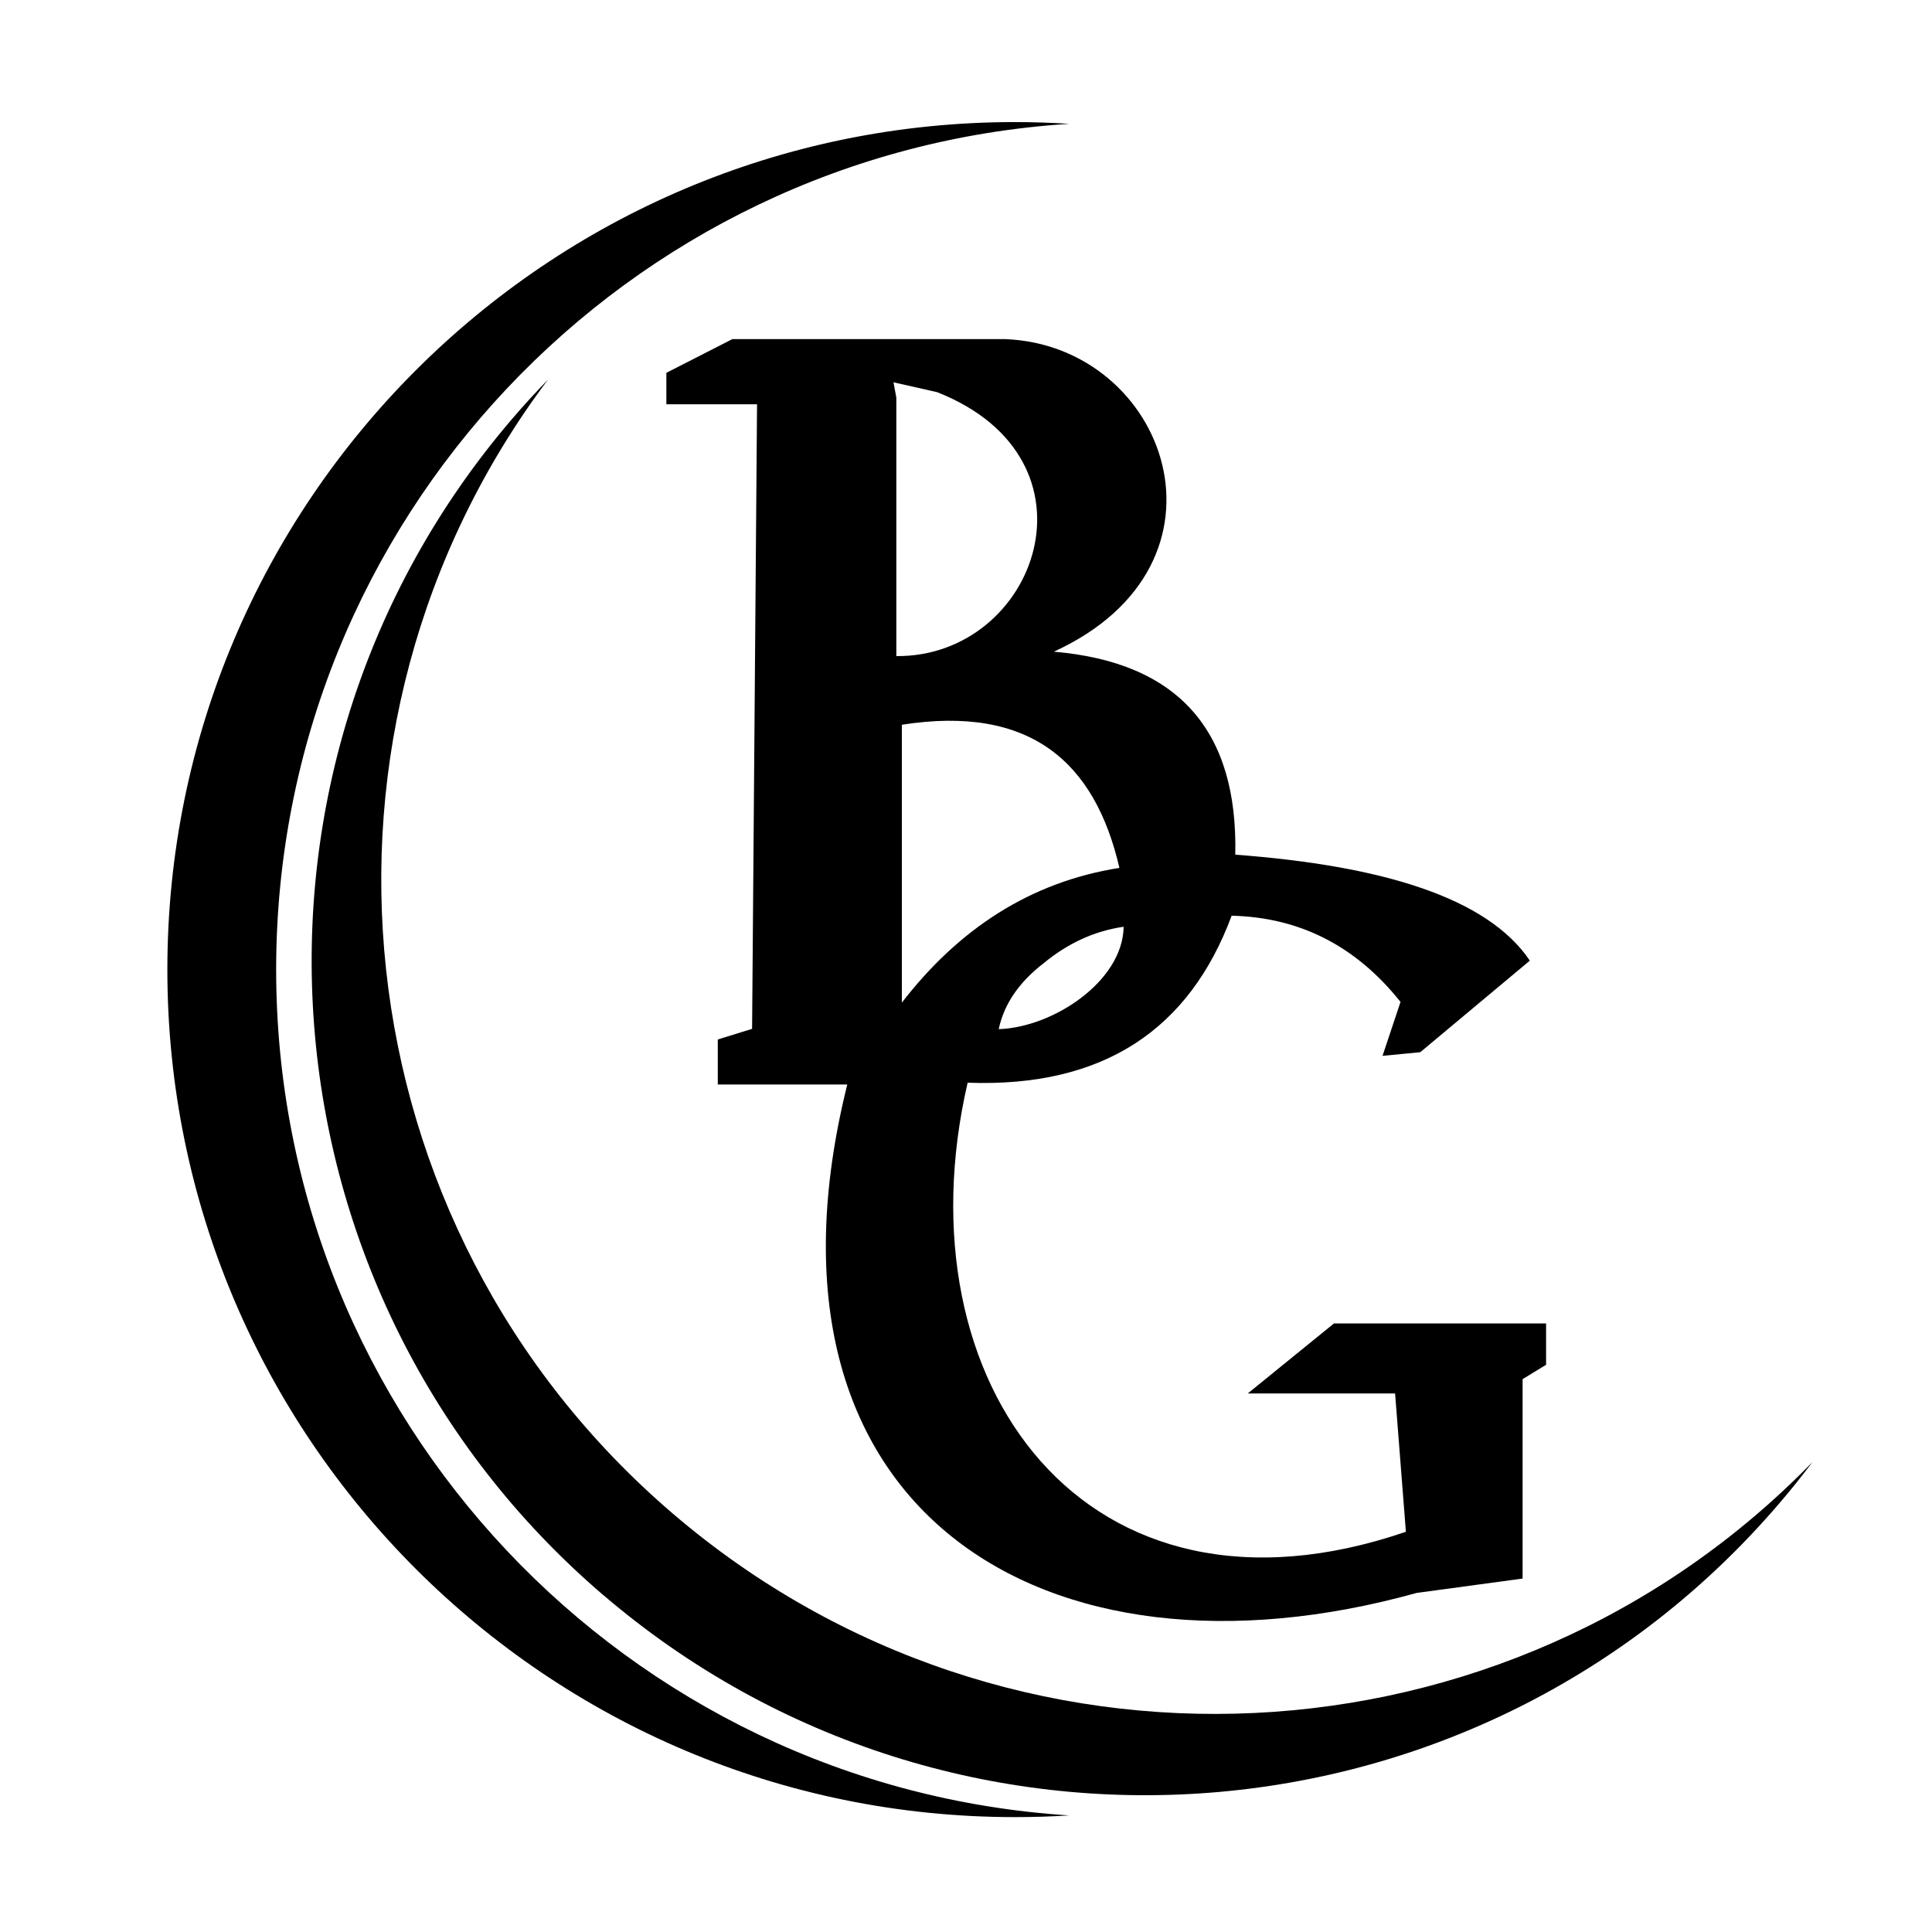
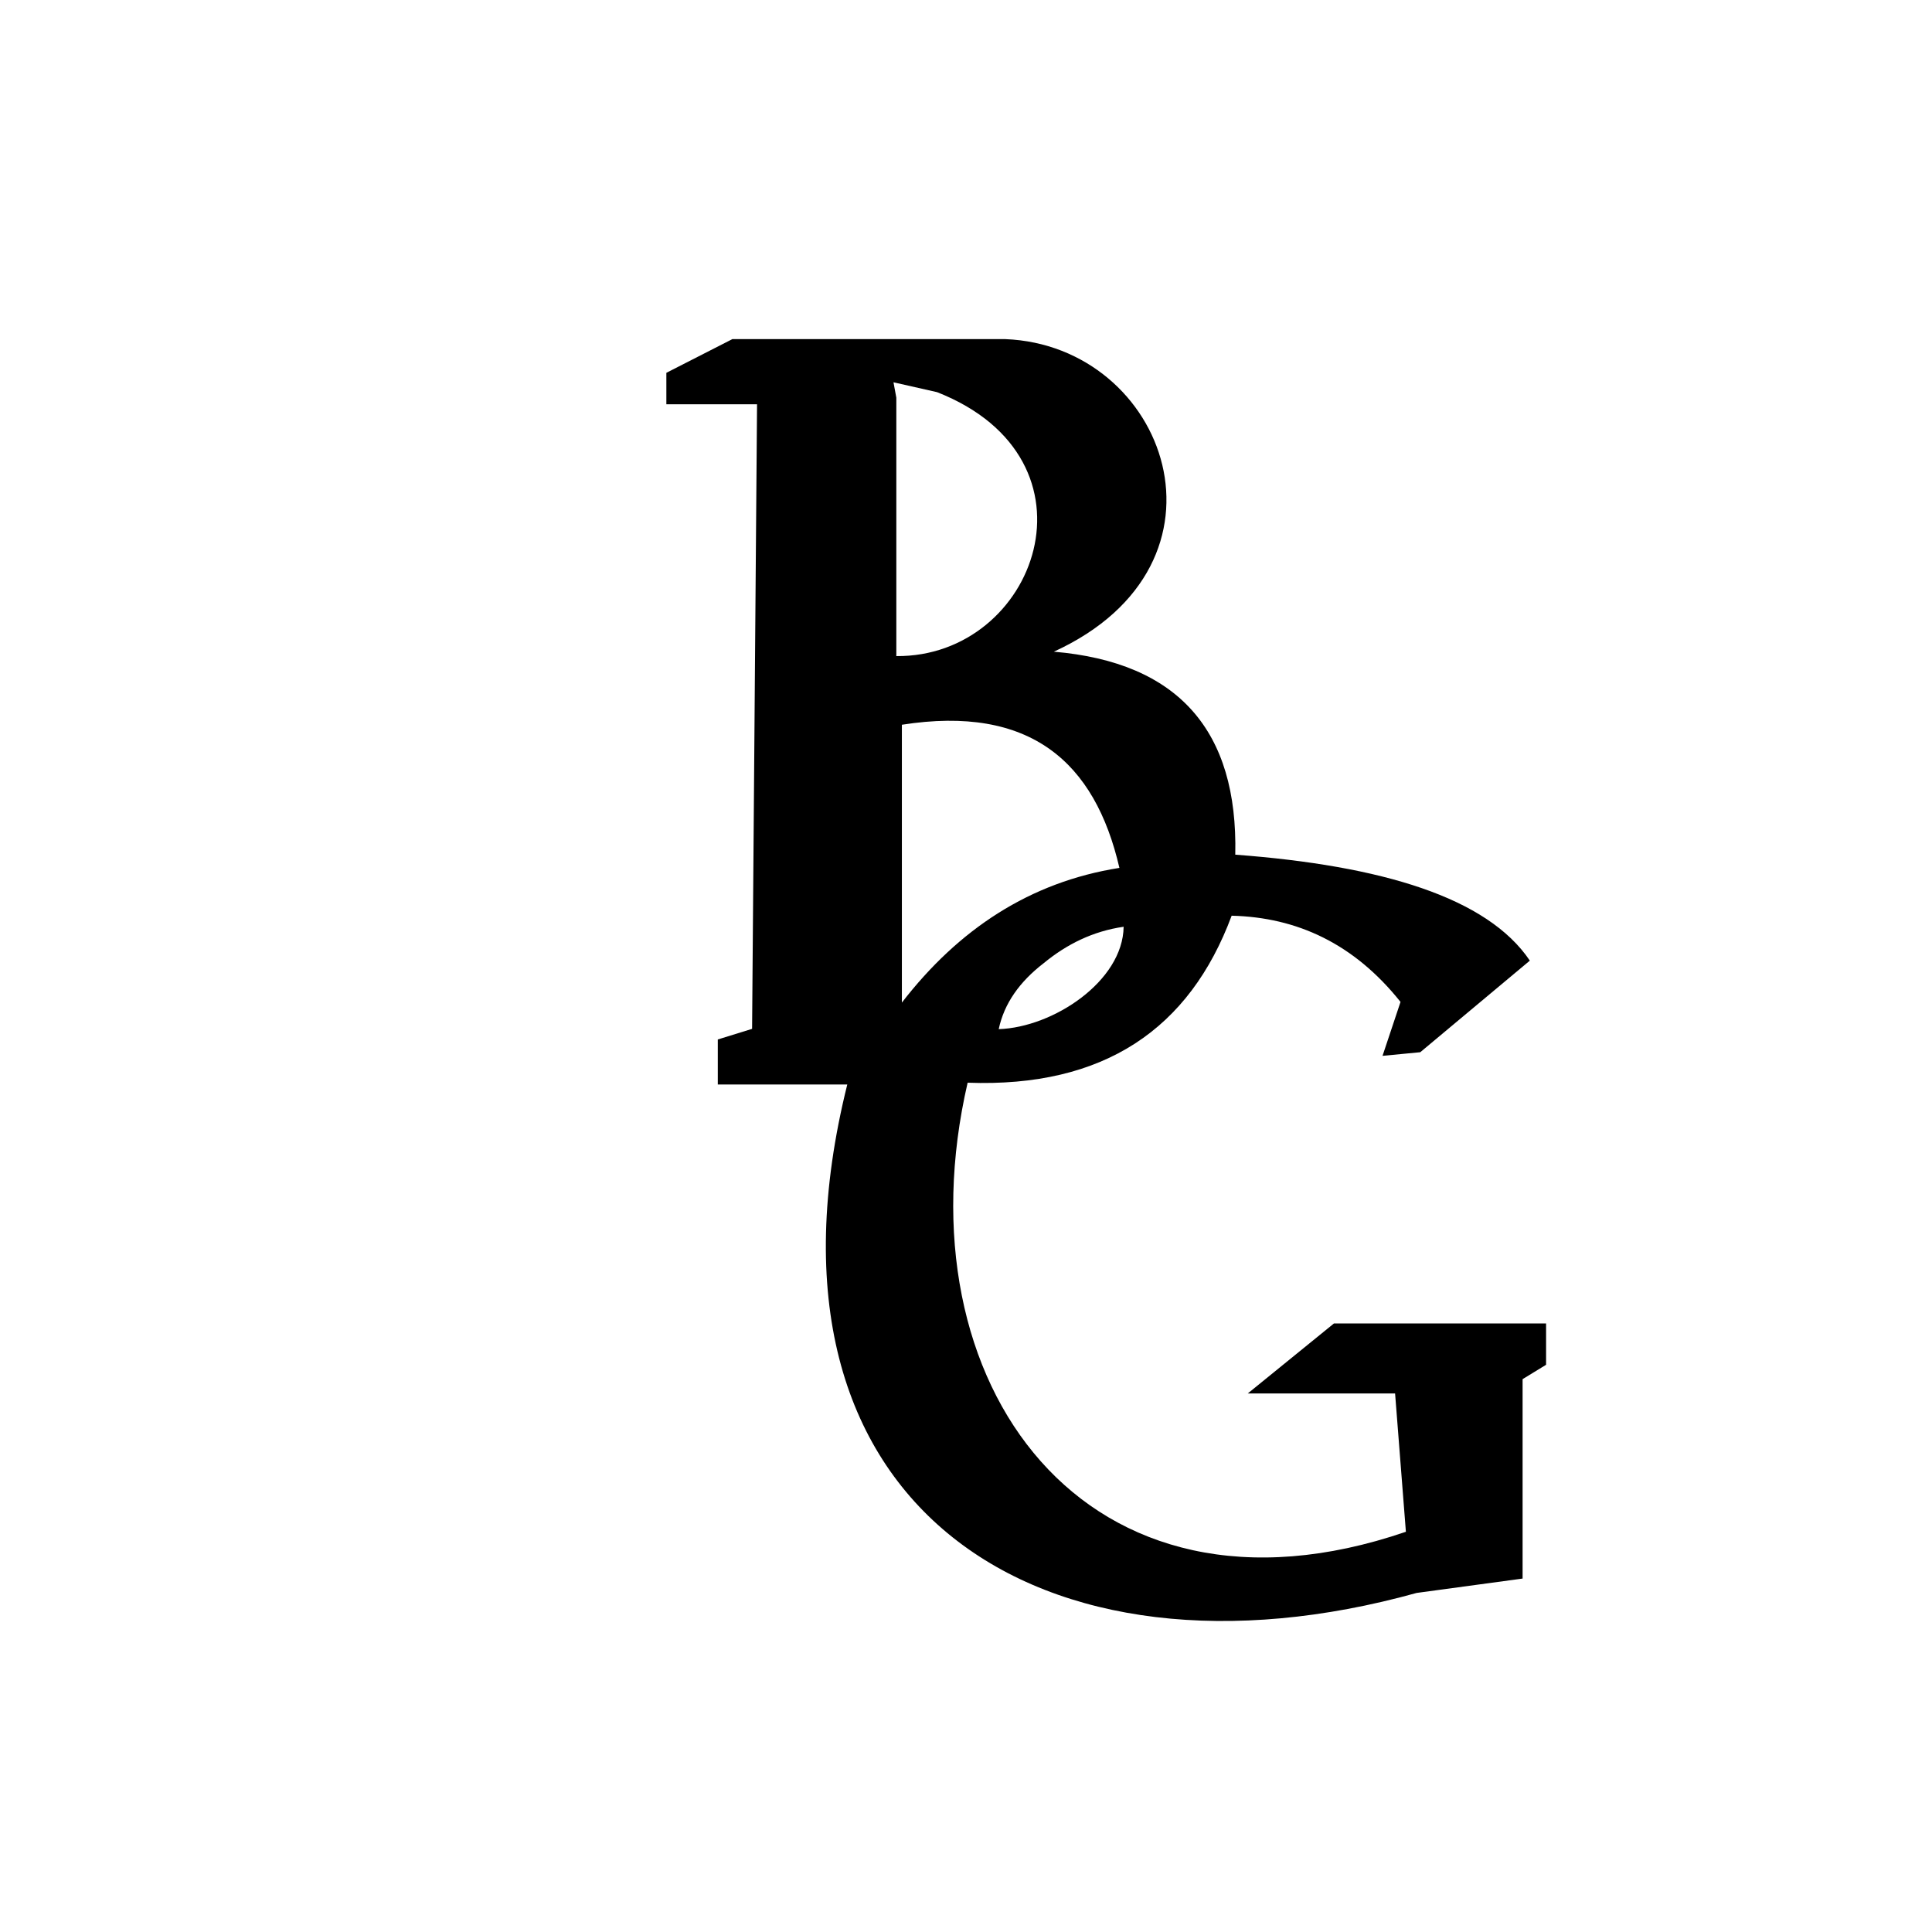
<svg xmlns="http://www.w3.org/2000/svg" viewBox="0 0 32 32" version="1.1" id="Layer_1">
  <defs>
    <style>
      .st0 {
        fill-rule: evenodd;
      }
    </style>
  </defs>
  <g id="Group">
    <path marker-start="none" marker-end="none" d="M14.034,17.963h-2.145v-.746l.568-.176.082-10.345h-1.502v-.521l1.093-.558h4.522c2.675.106,3.987,3.719.803,5.177,2.064.176,3.051,1.31,3.005,3.362,2.432.182,4.175.71,4.879,1.755l-1.815,1.517-.625.06.298-.893c-.769-.965-1.715-1.402-2.797-1.428-.697,1.873-2.112,2.849-4.373,2.766-1.153,4.99,1.964,9.252,7.259,7.438l-.179-2.291h-2.44l1.428-1.16h3.513v.685l-.389.238v3.303l-1.755.238c-6.169,1.716-11.186-1.369-9.431-8.419ZM18.611,15.35c-.506.073-.942.288-1.325.604-.396.305-.654.665-.744,1.092.902-.03,2.056-.793,2.069-1.696ZM18.541,14.375c-.406-1.755-1.477-2.704-3.603-2.371v4.602c.937-1.212,2.116-1.996,3.603-2.231ZM15.519,6.495l-.72-.163.047.255v4.28c2.324.02,3.51-3.257.674-4.372Z" class="st0" />
    <g id="Group_1">
-       <path marker-start="none" marker-end="none" d="M2.772,16.06c0-7.749,6.289-14.038,14.037-14.038.302,0,.603.01.901.029-7.329.465-13.136,6.563-13.136,14.009s5.807,13.544,13.136,14.009c-.298.019-.598.028-.901.028-7.748,0-14.037-6.289-14.037-14.037Z" class="st0" />
-       <path marker-start="none" marker-end="none" d="M9.99,26.418c-5.791-4.958-6.469-13.684-1.511-19.476.193-.226.393-.444.598-.655-4.342,5.776-3.5,14.019,2.067,18.783,5.565,4.765,13.84,4.326,18.877-.855-.177.235-.361.466-.556.692-4.957,5.791-13.683,6.468-19.475,1.51Z" class="st0" />
-     </g>
+       </g>
  </g>
</svg>